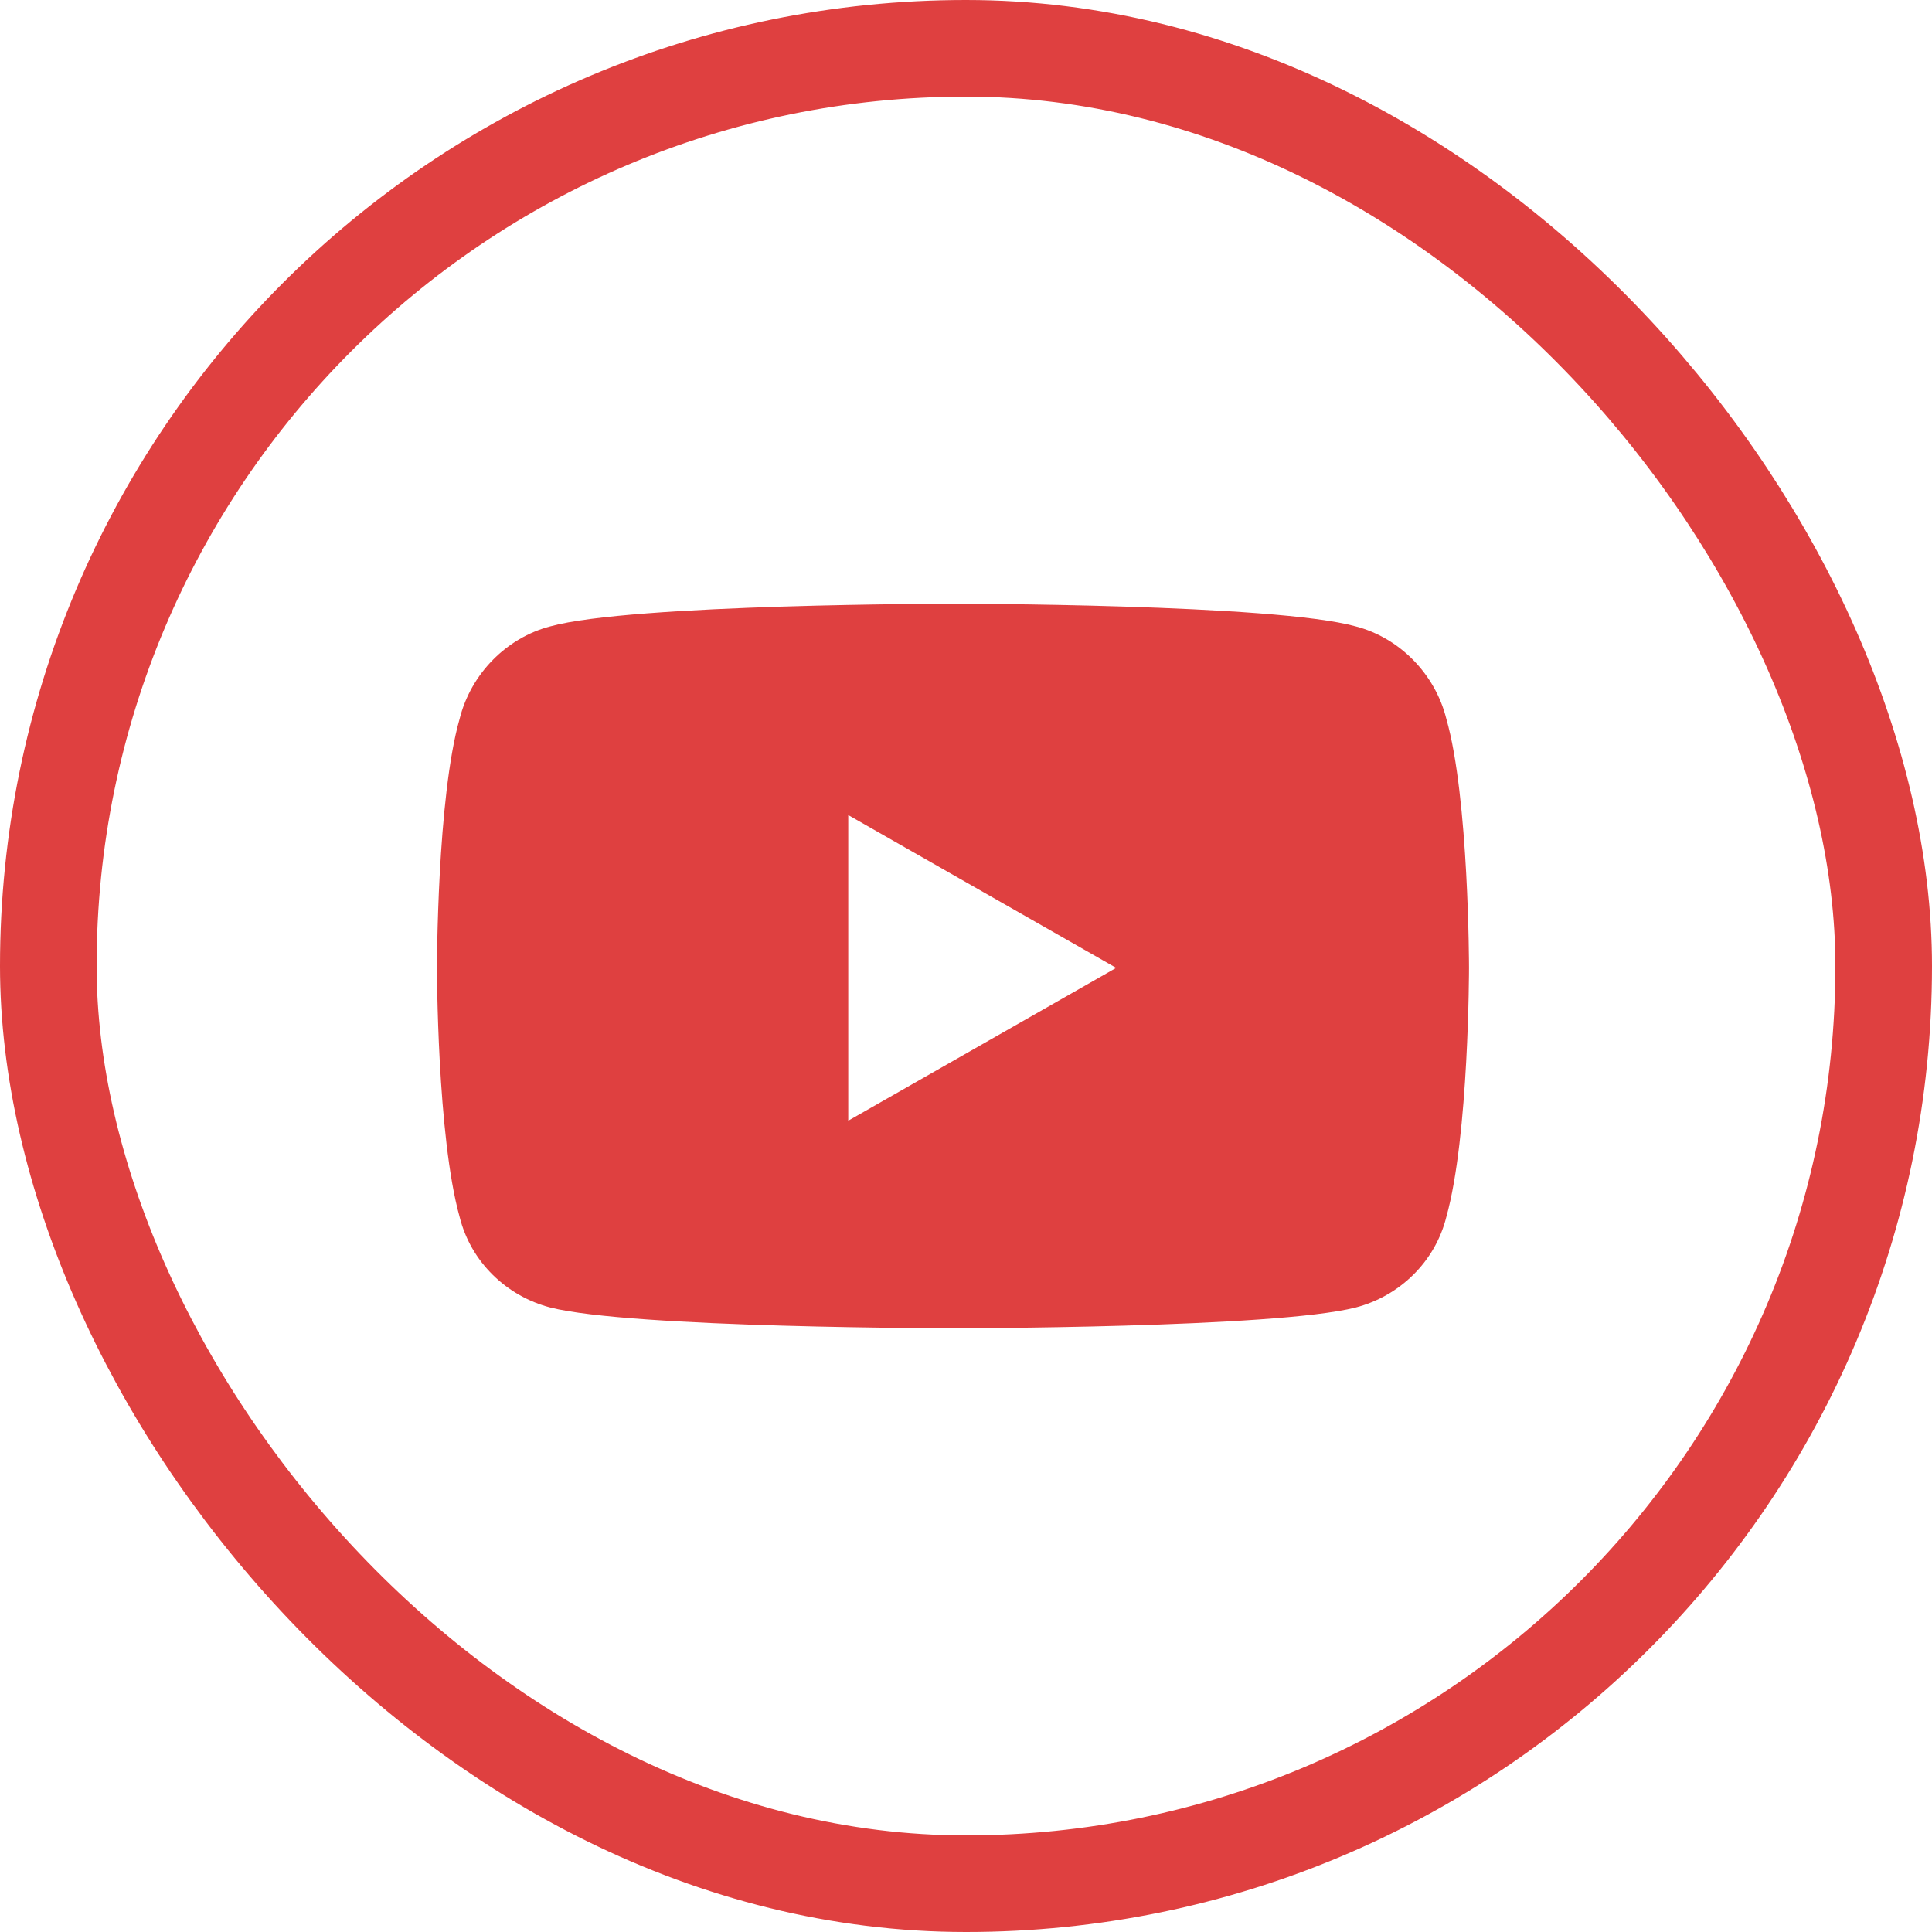
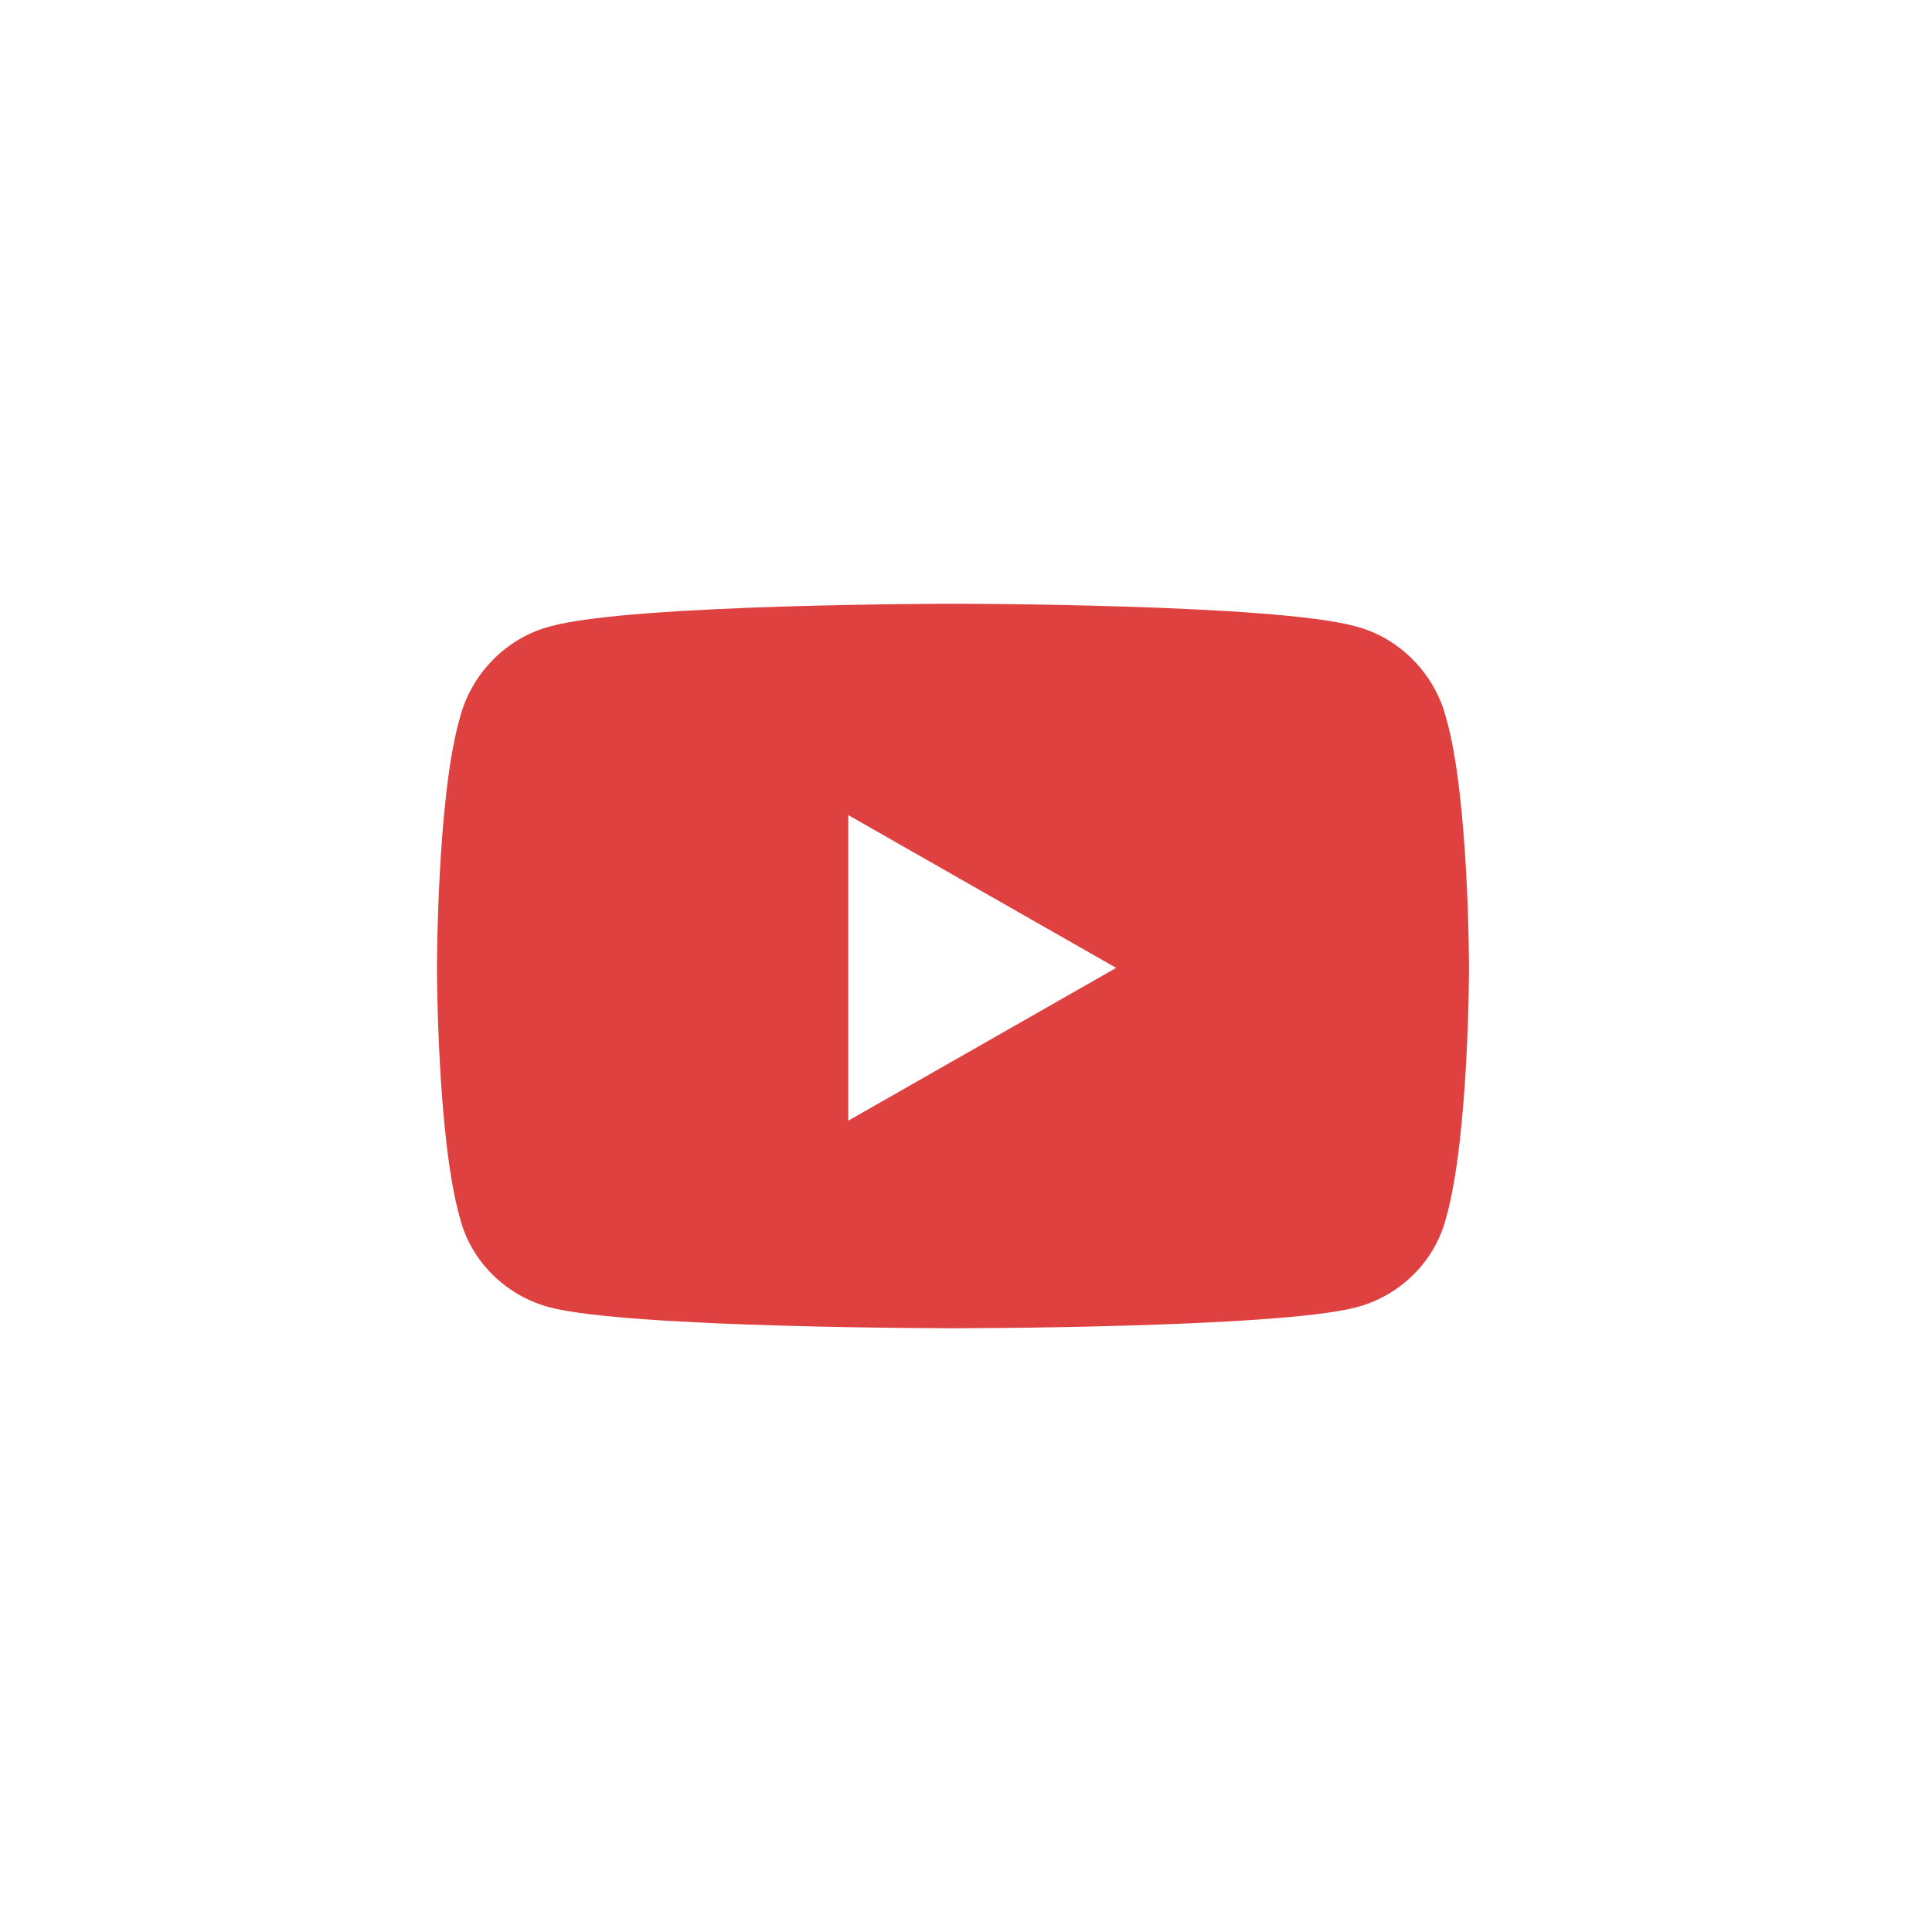
<svg xmlns="http://www.w3.org/2000/svg" width="40" height="40" viewBox="0 0 40 40" fill="none">
-   <rect x="1" y="1" width="38" height="38" rx="19" stroke="#DF4040" stroke-width="2" />
-   <path d="M29.945 14.883C30.414 16.523 30.414 20.039 30.414 20.039C30.414 20.039 30.414 23.516 29.945 25.195C29.711 26.133 28.969 26.836 28.07 27.07C26.391 27.5 19.75 27.5 19.75 27.5C19.75 27.5 13.07 27.5 11.391 27.07C10.492 26.836 9.75 26.133 9.516 25.195C9.047 23.516 9.047 20.039 9.047 20.039C9.047 20.039 9.047 16.523 9.516 14.883C9.75 13.945 10.492 13.203 11.391 12.969C13.07 12.5 19.75 12.5 19.75 12.5C19.75 12.5 26.391 12.5 28.07 12.969C28.969 13.203 29.711 13.945 29.945 14.883ZM17.562 23.203L23.109 20.039L17.562 16.875V23.203Z" fill="#DF4040" />
+   <path d="M29.945 14.883C30.414 16.523 30.414 20.039 30.414 20.039C30.414 20.039 30.414 23.516 29.945 25.195C29.711 26.133 28.969 26.836 28.07 27.07C26.391 27.5 19.75 27.5 19.75 27.5C19.75 27.5 13.07 27.5 11.391 27.07C10.492 26.836 9.75 26.133 9.516 25.195C9.047 23.516 9.047 20.039 9.047 20.039C9.047 20.039 9.047 16.523 9.516 14.883C9.75 13.945 10.492 13.203 11.391 12.969C13.07 12.5 19.75 12.5 19.75 12.5C19.75 12.5 26.391 12.5 28.07 12.969C28.969 13.203 29.711 13.945 29.945 14.883ZM17.562 23.203L23.109 20.039L17.562 16.875V23.203" fill="#DF4040" />
</svg>